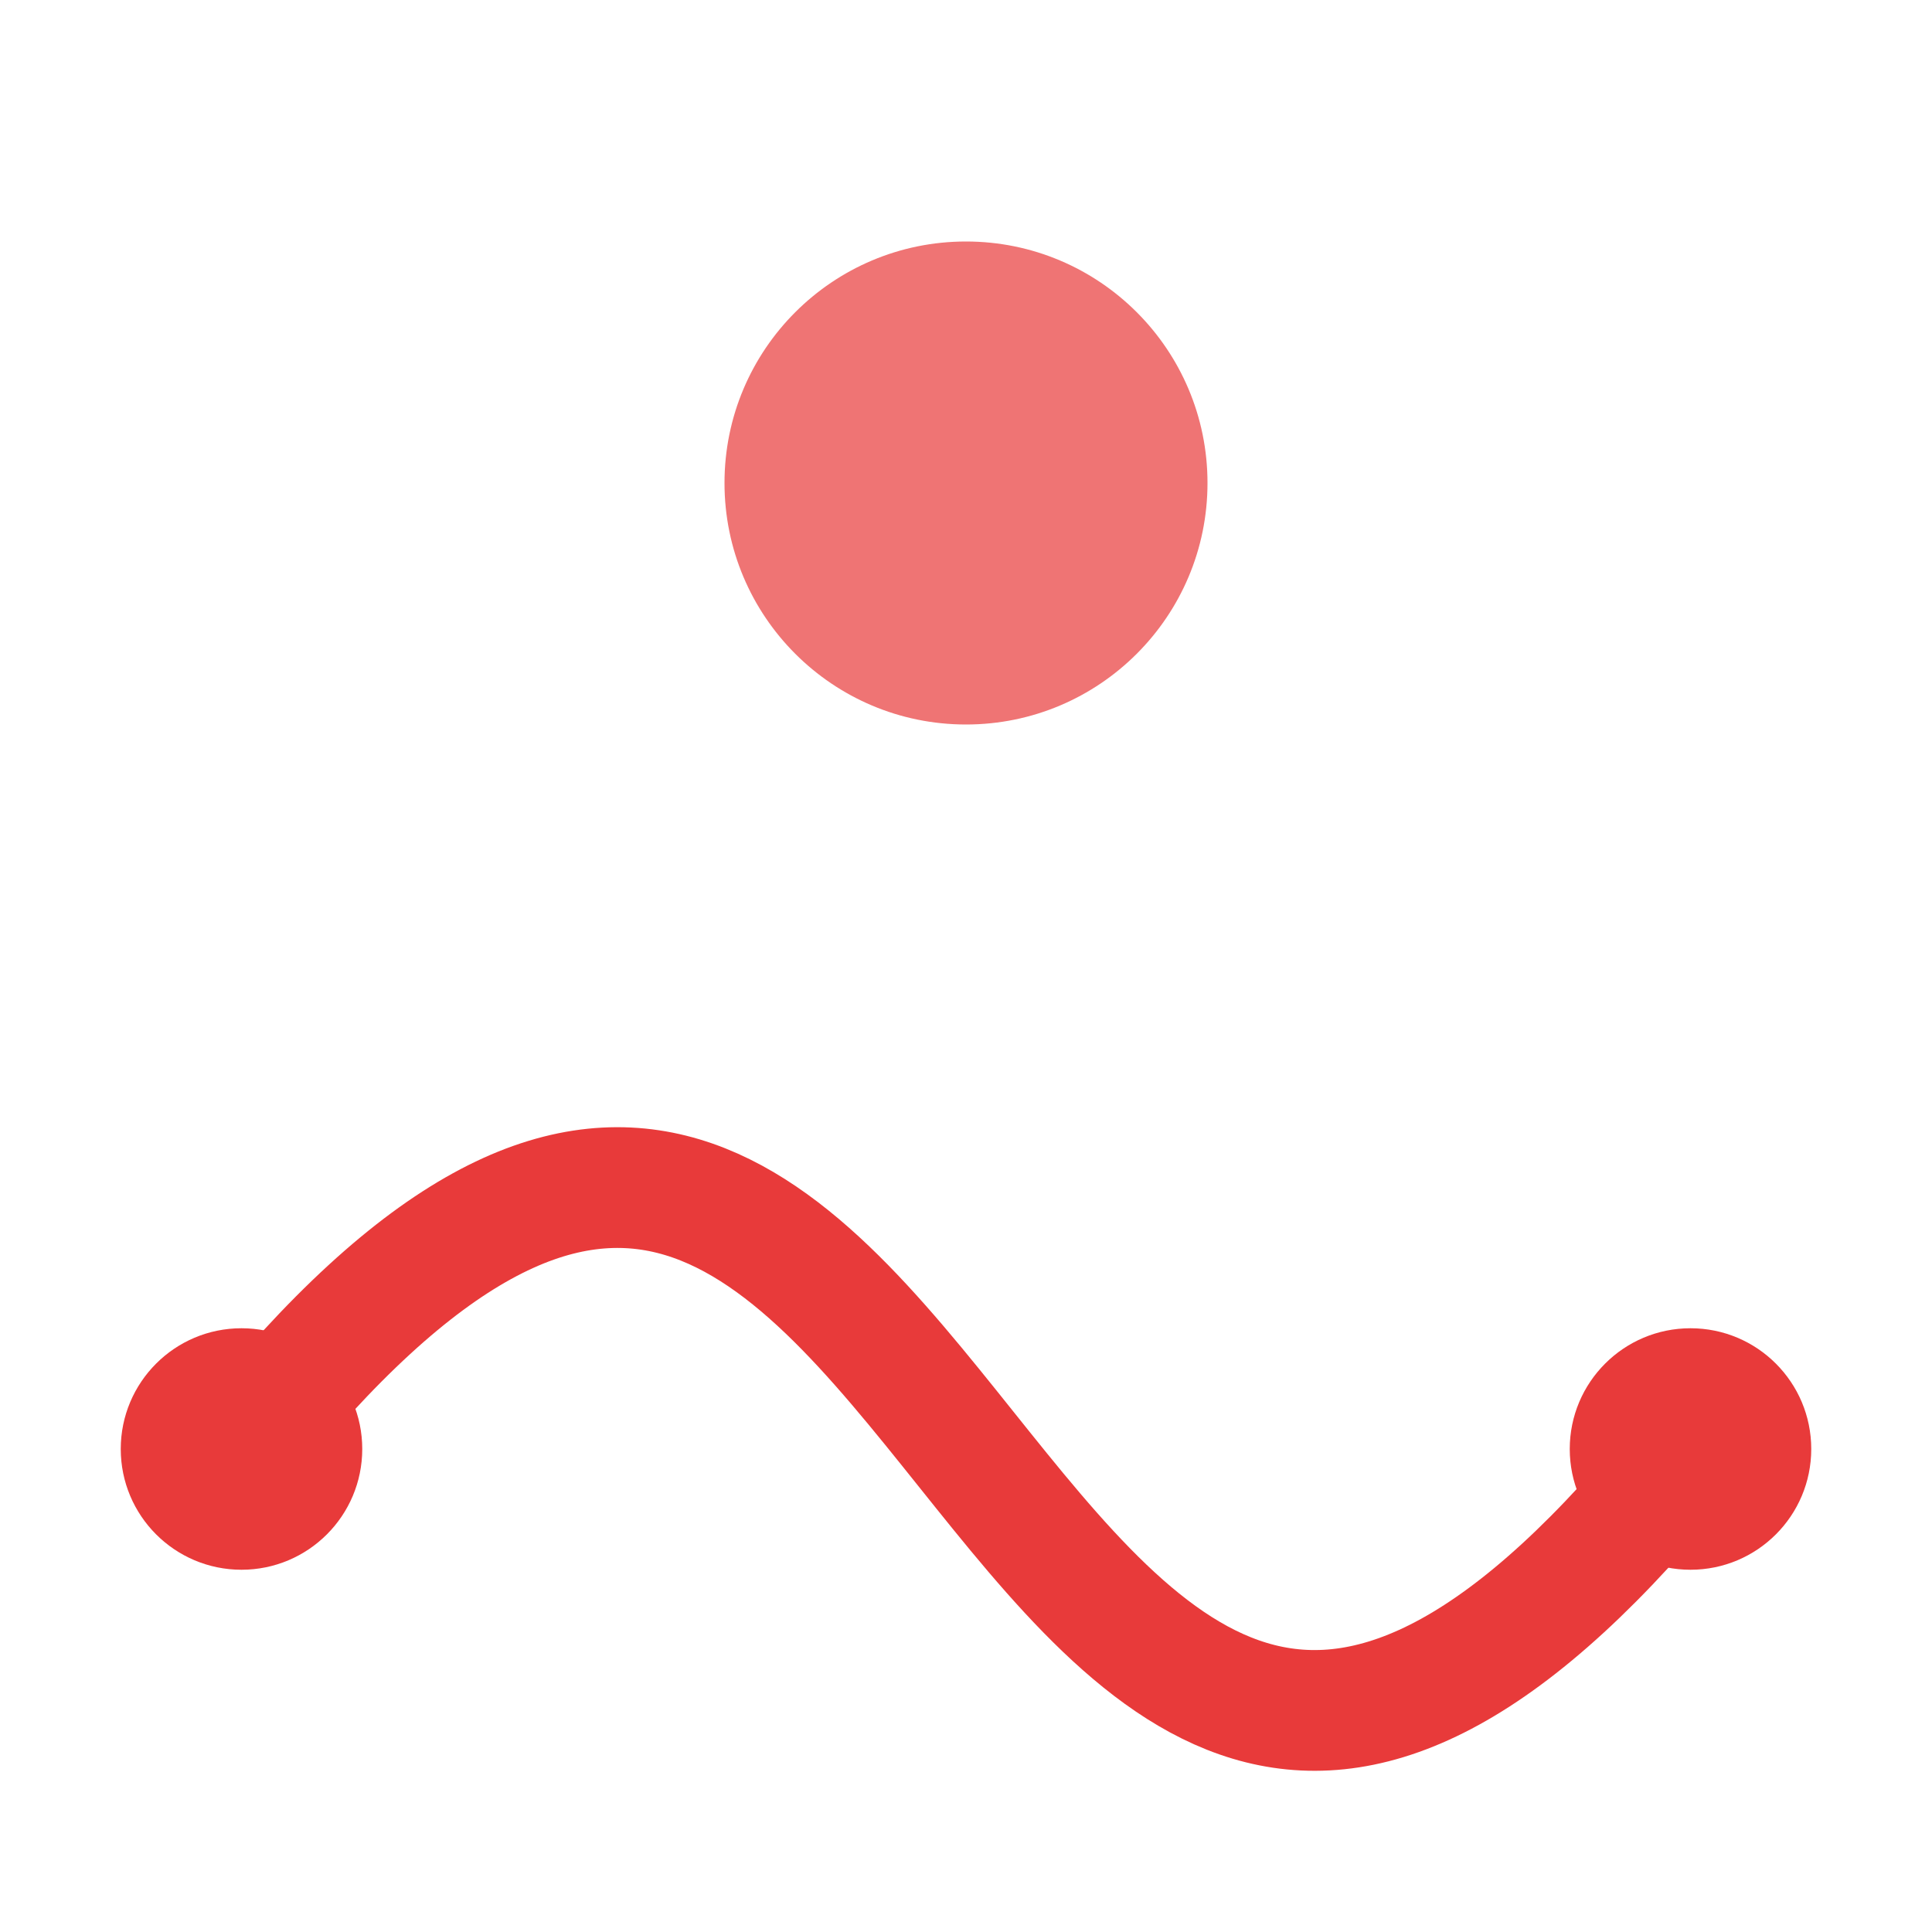
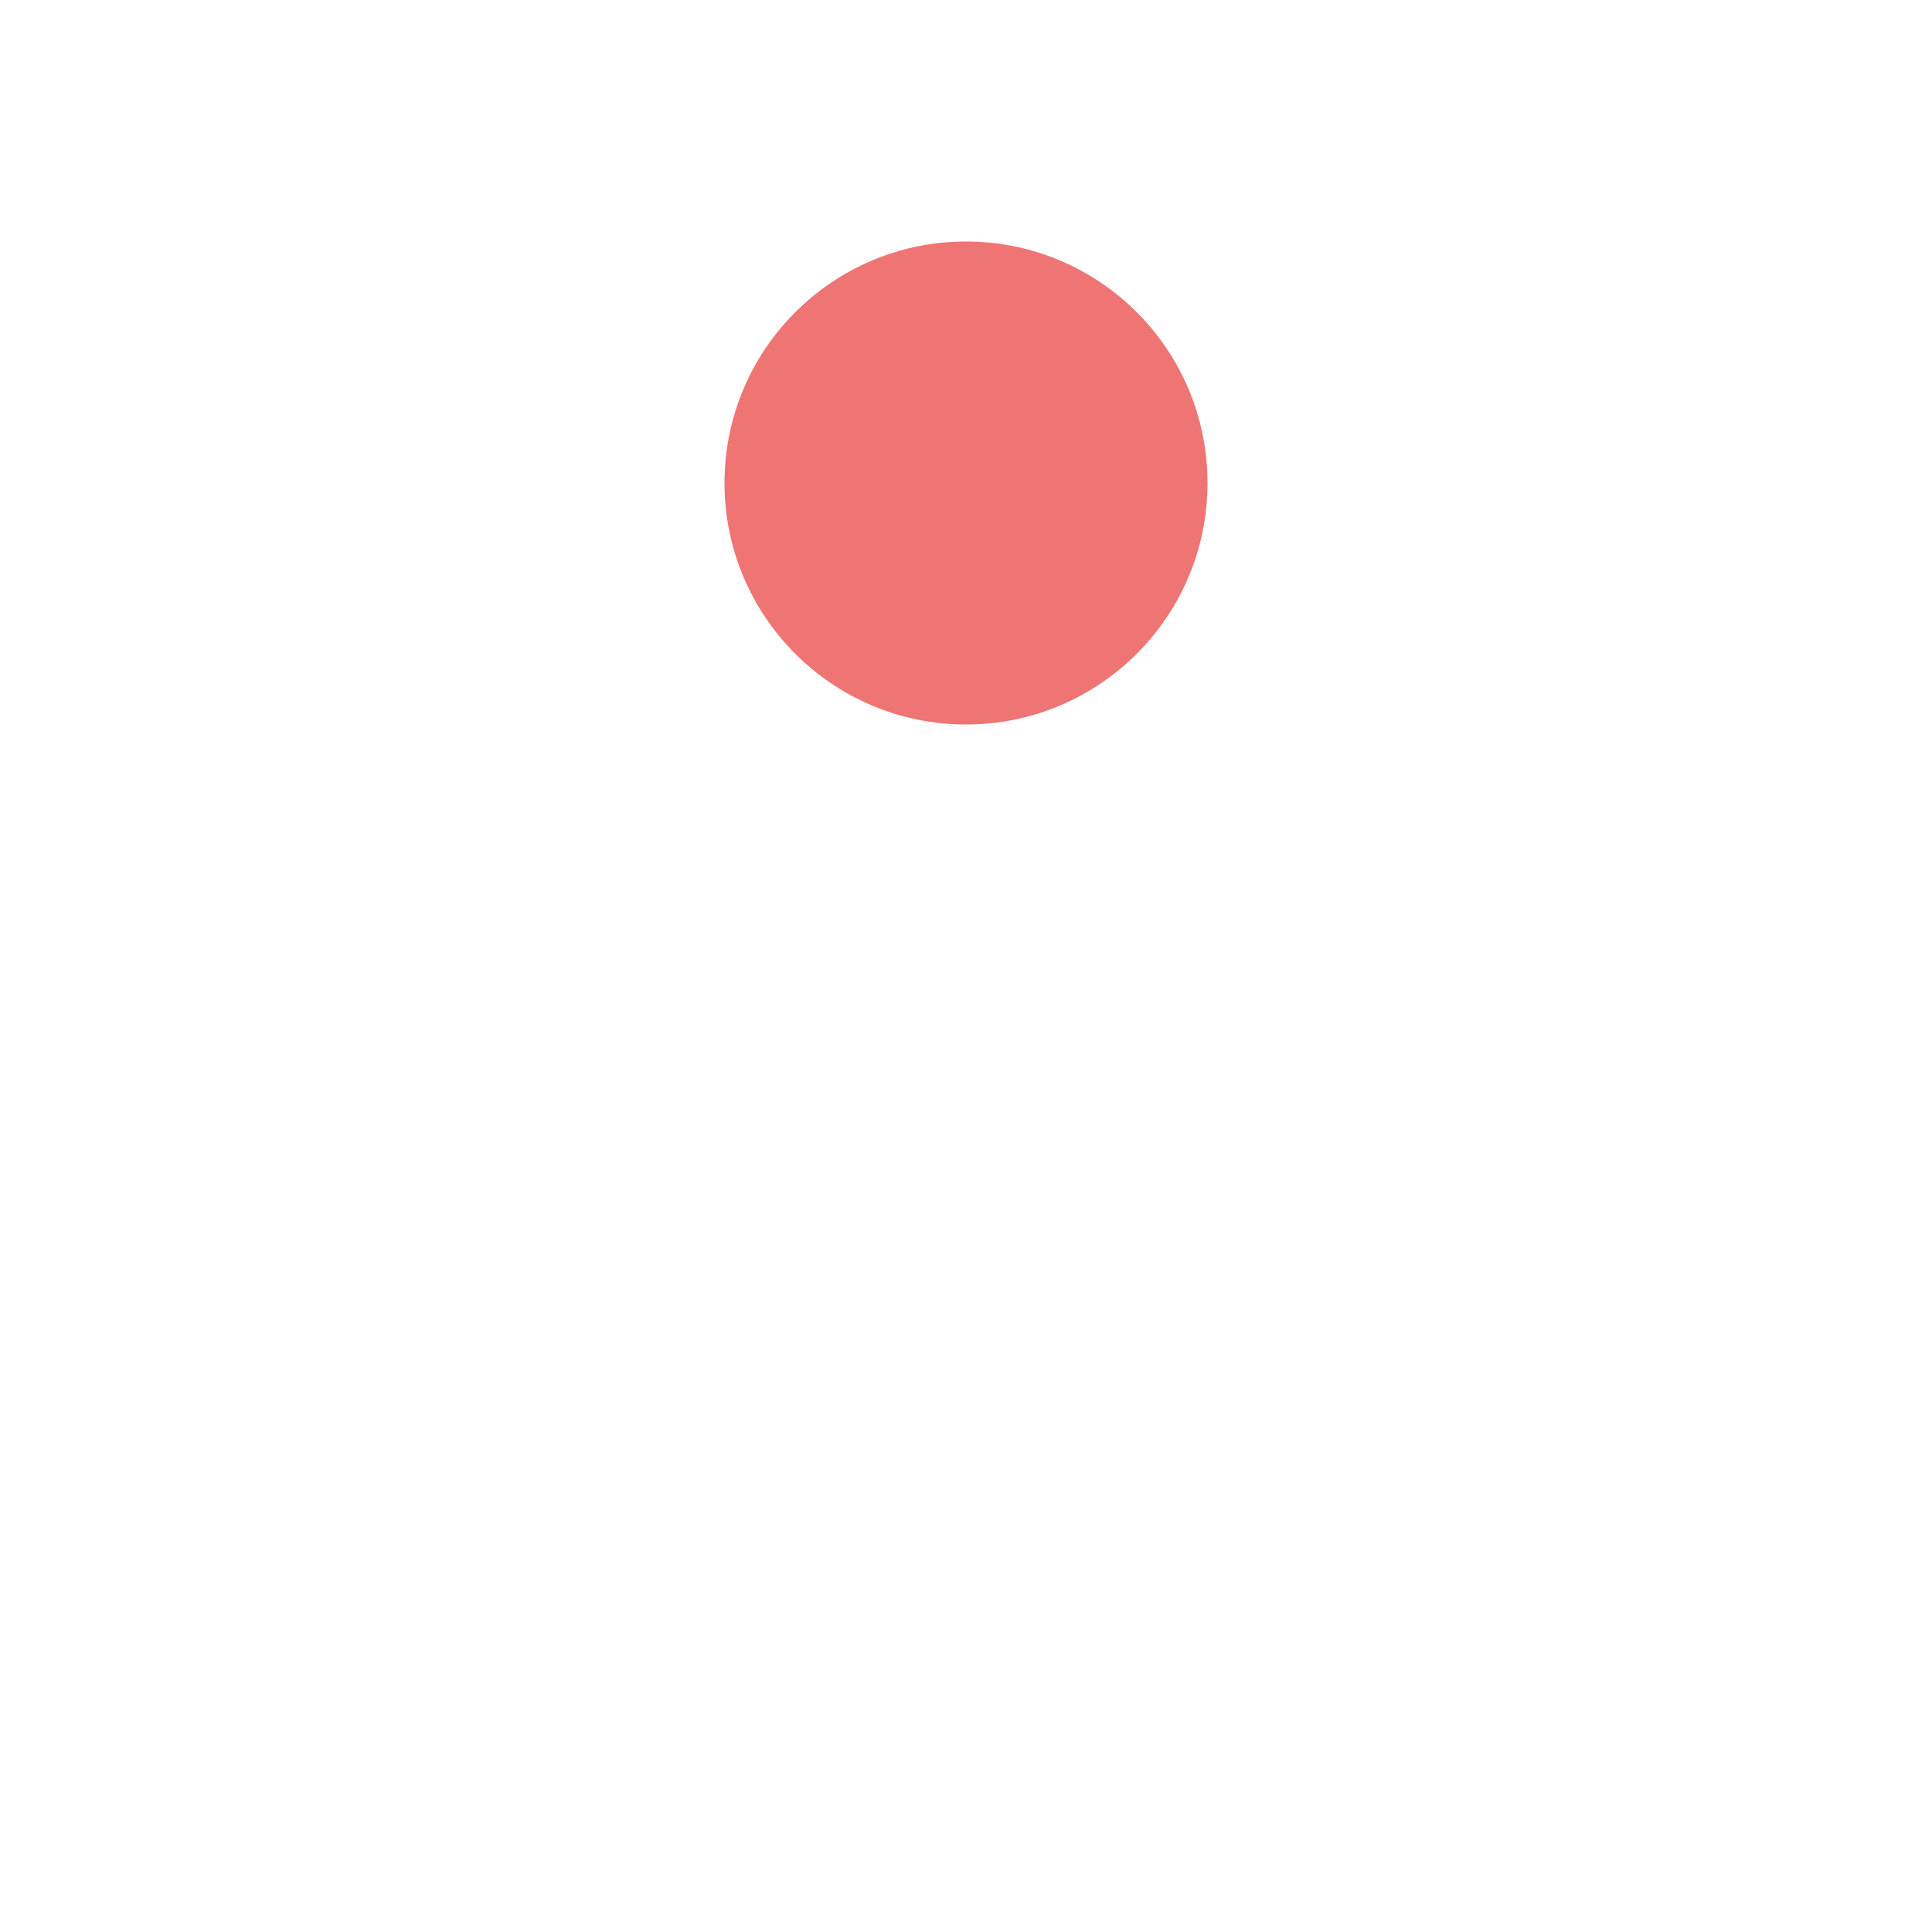
<svg xmlns="http://www.w3.org/2000/svg" viewBox="0 0 128 128" fill="none" width="128" height="128">
-   <path d="M16 96c48-60 48 60 96 0" stroke="#E83A3A" stroke-width="8" fill="none" />
-   <circle cx="16" cy="96" r="8" fill="#E83A3A" />
-   <circle cx="112" cy="96" r="8" fill="#E83A3A" />
  <circle cx="64" cy="32" r="16" fill="#E83A3A" opacity="0.7" />
</svg>